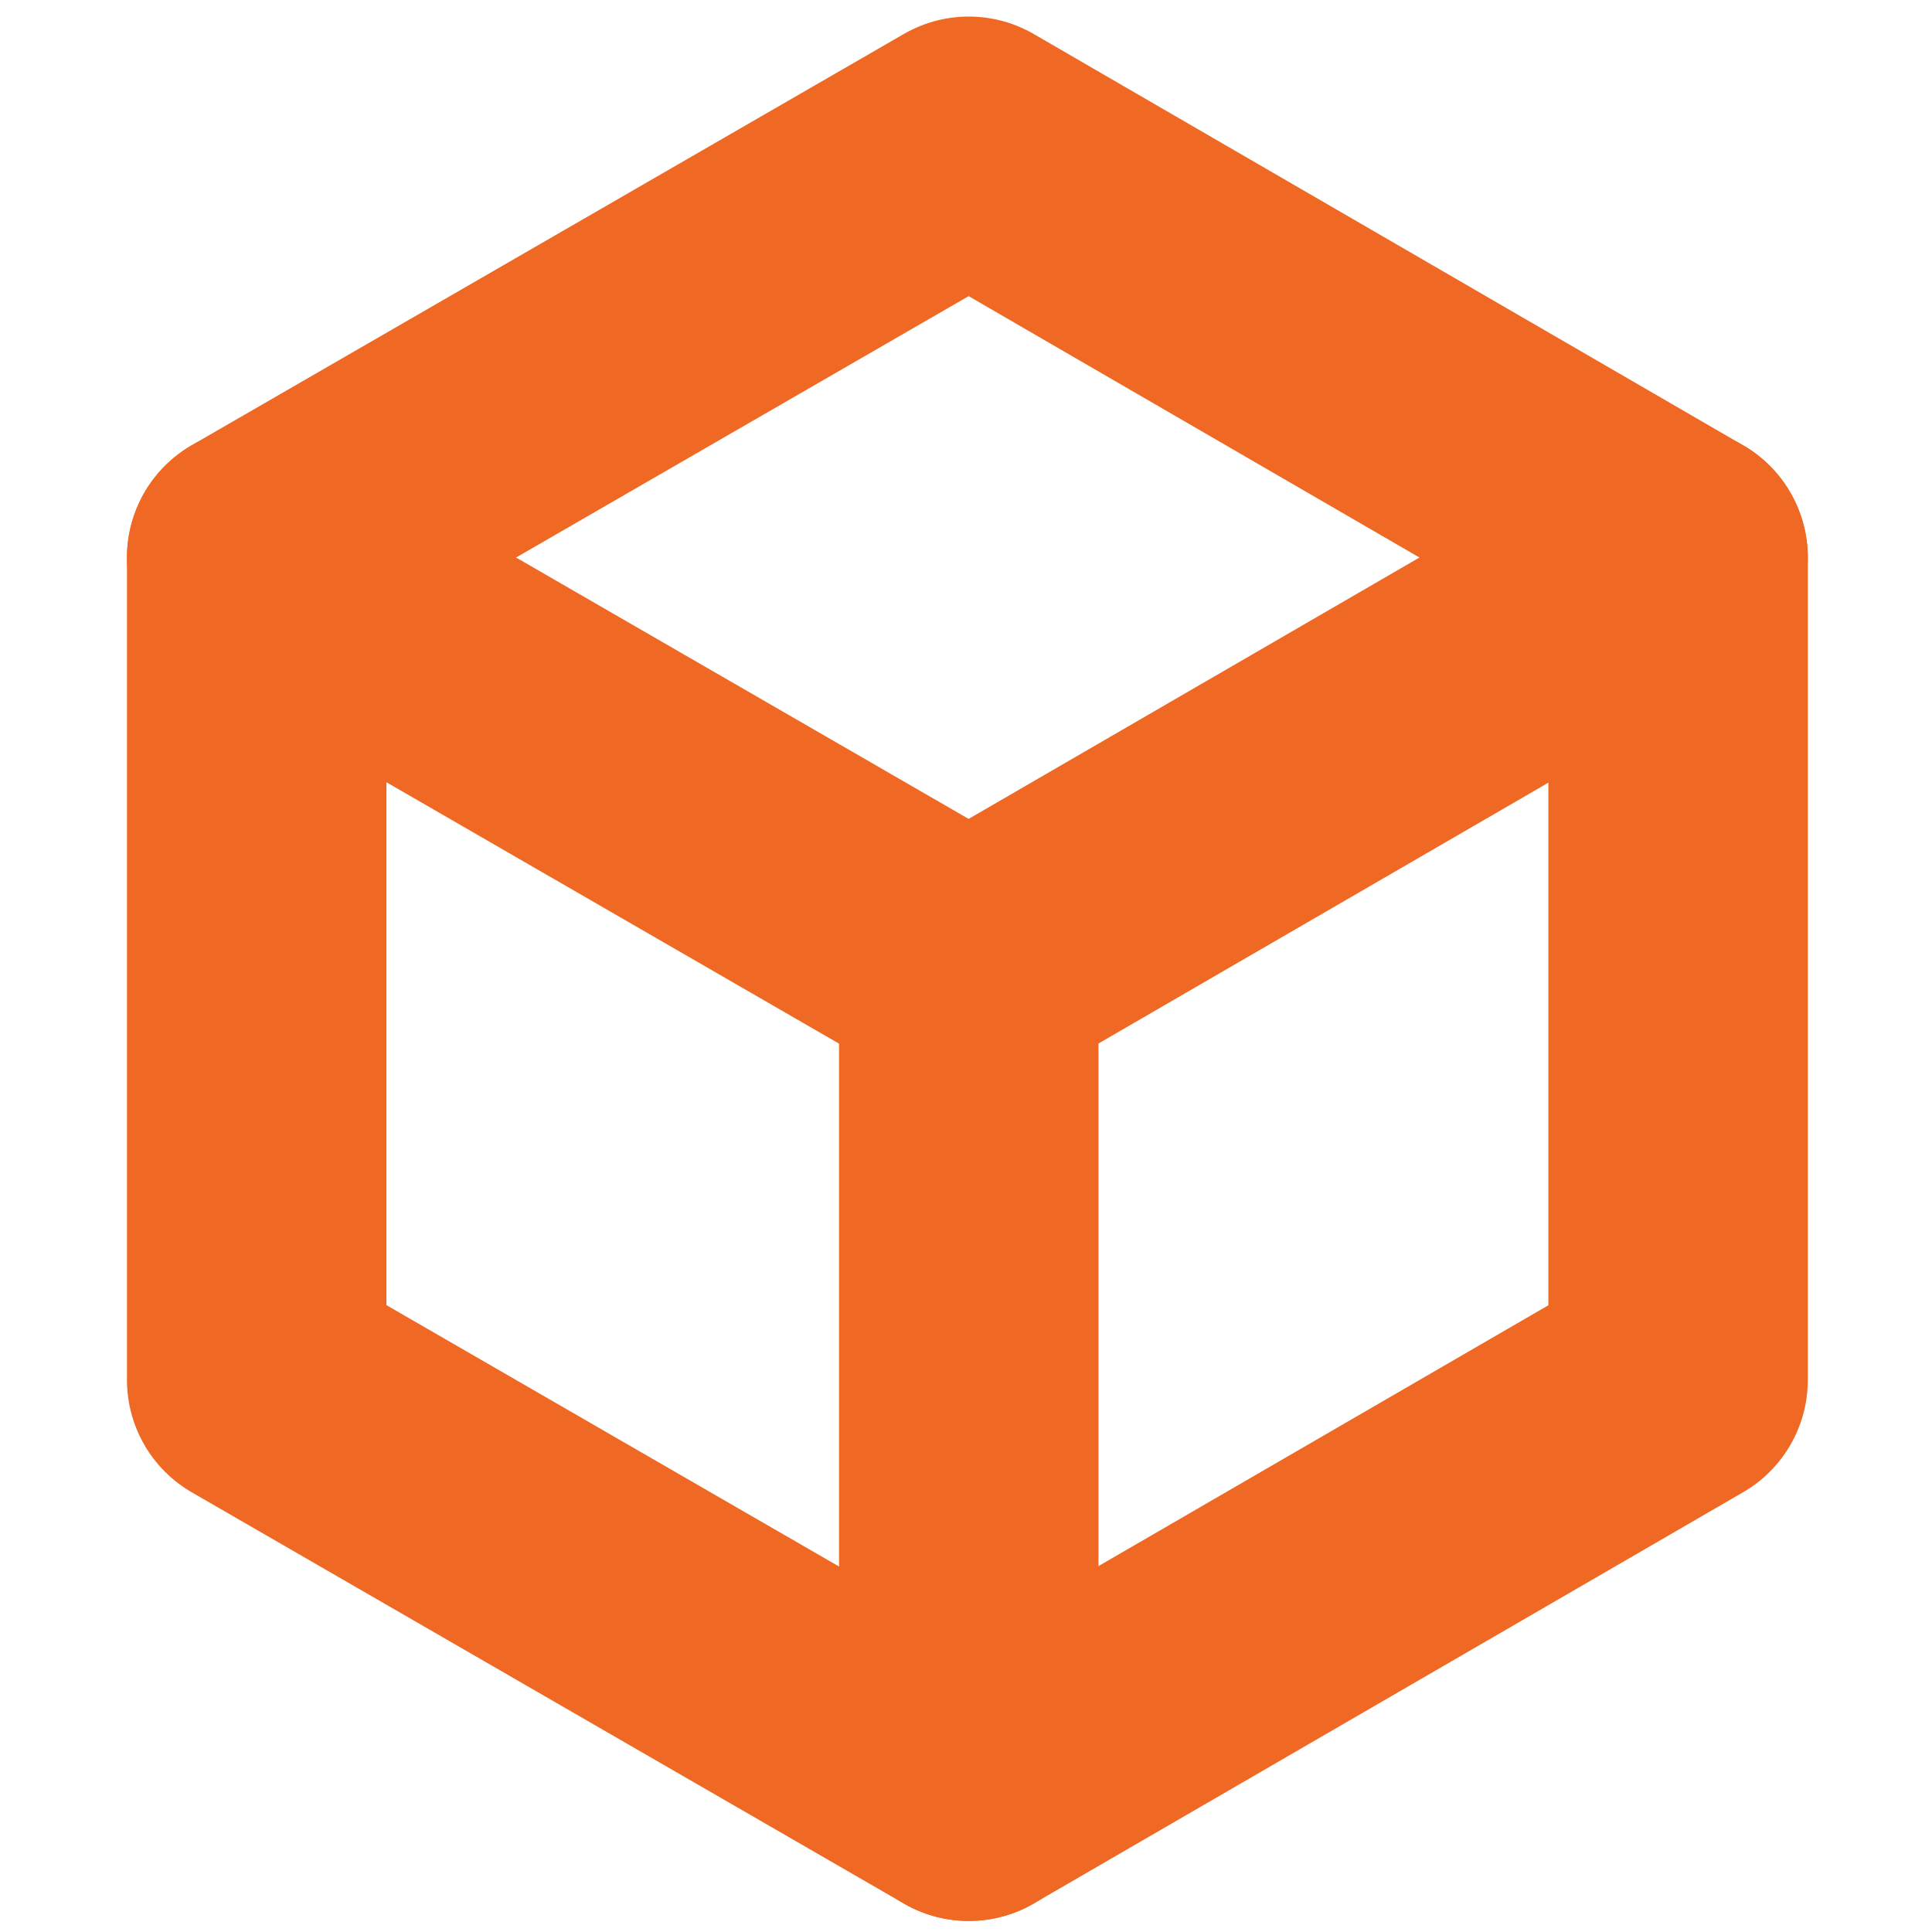
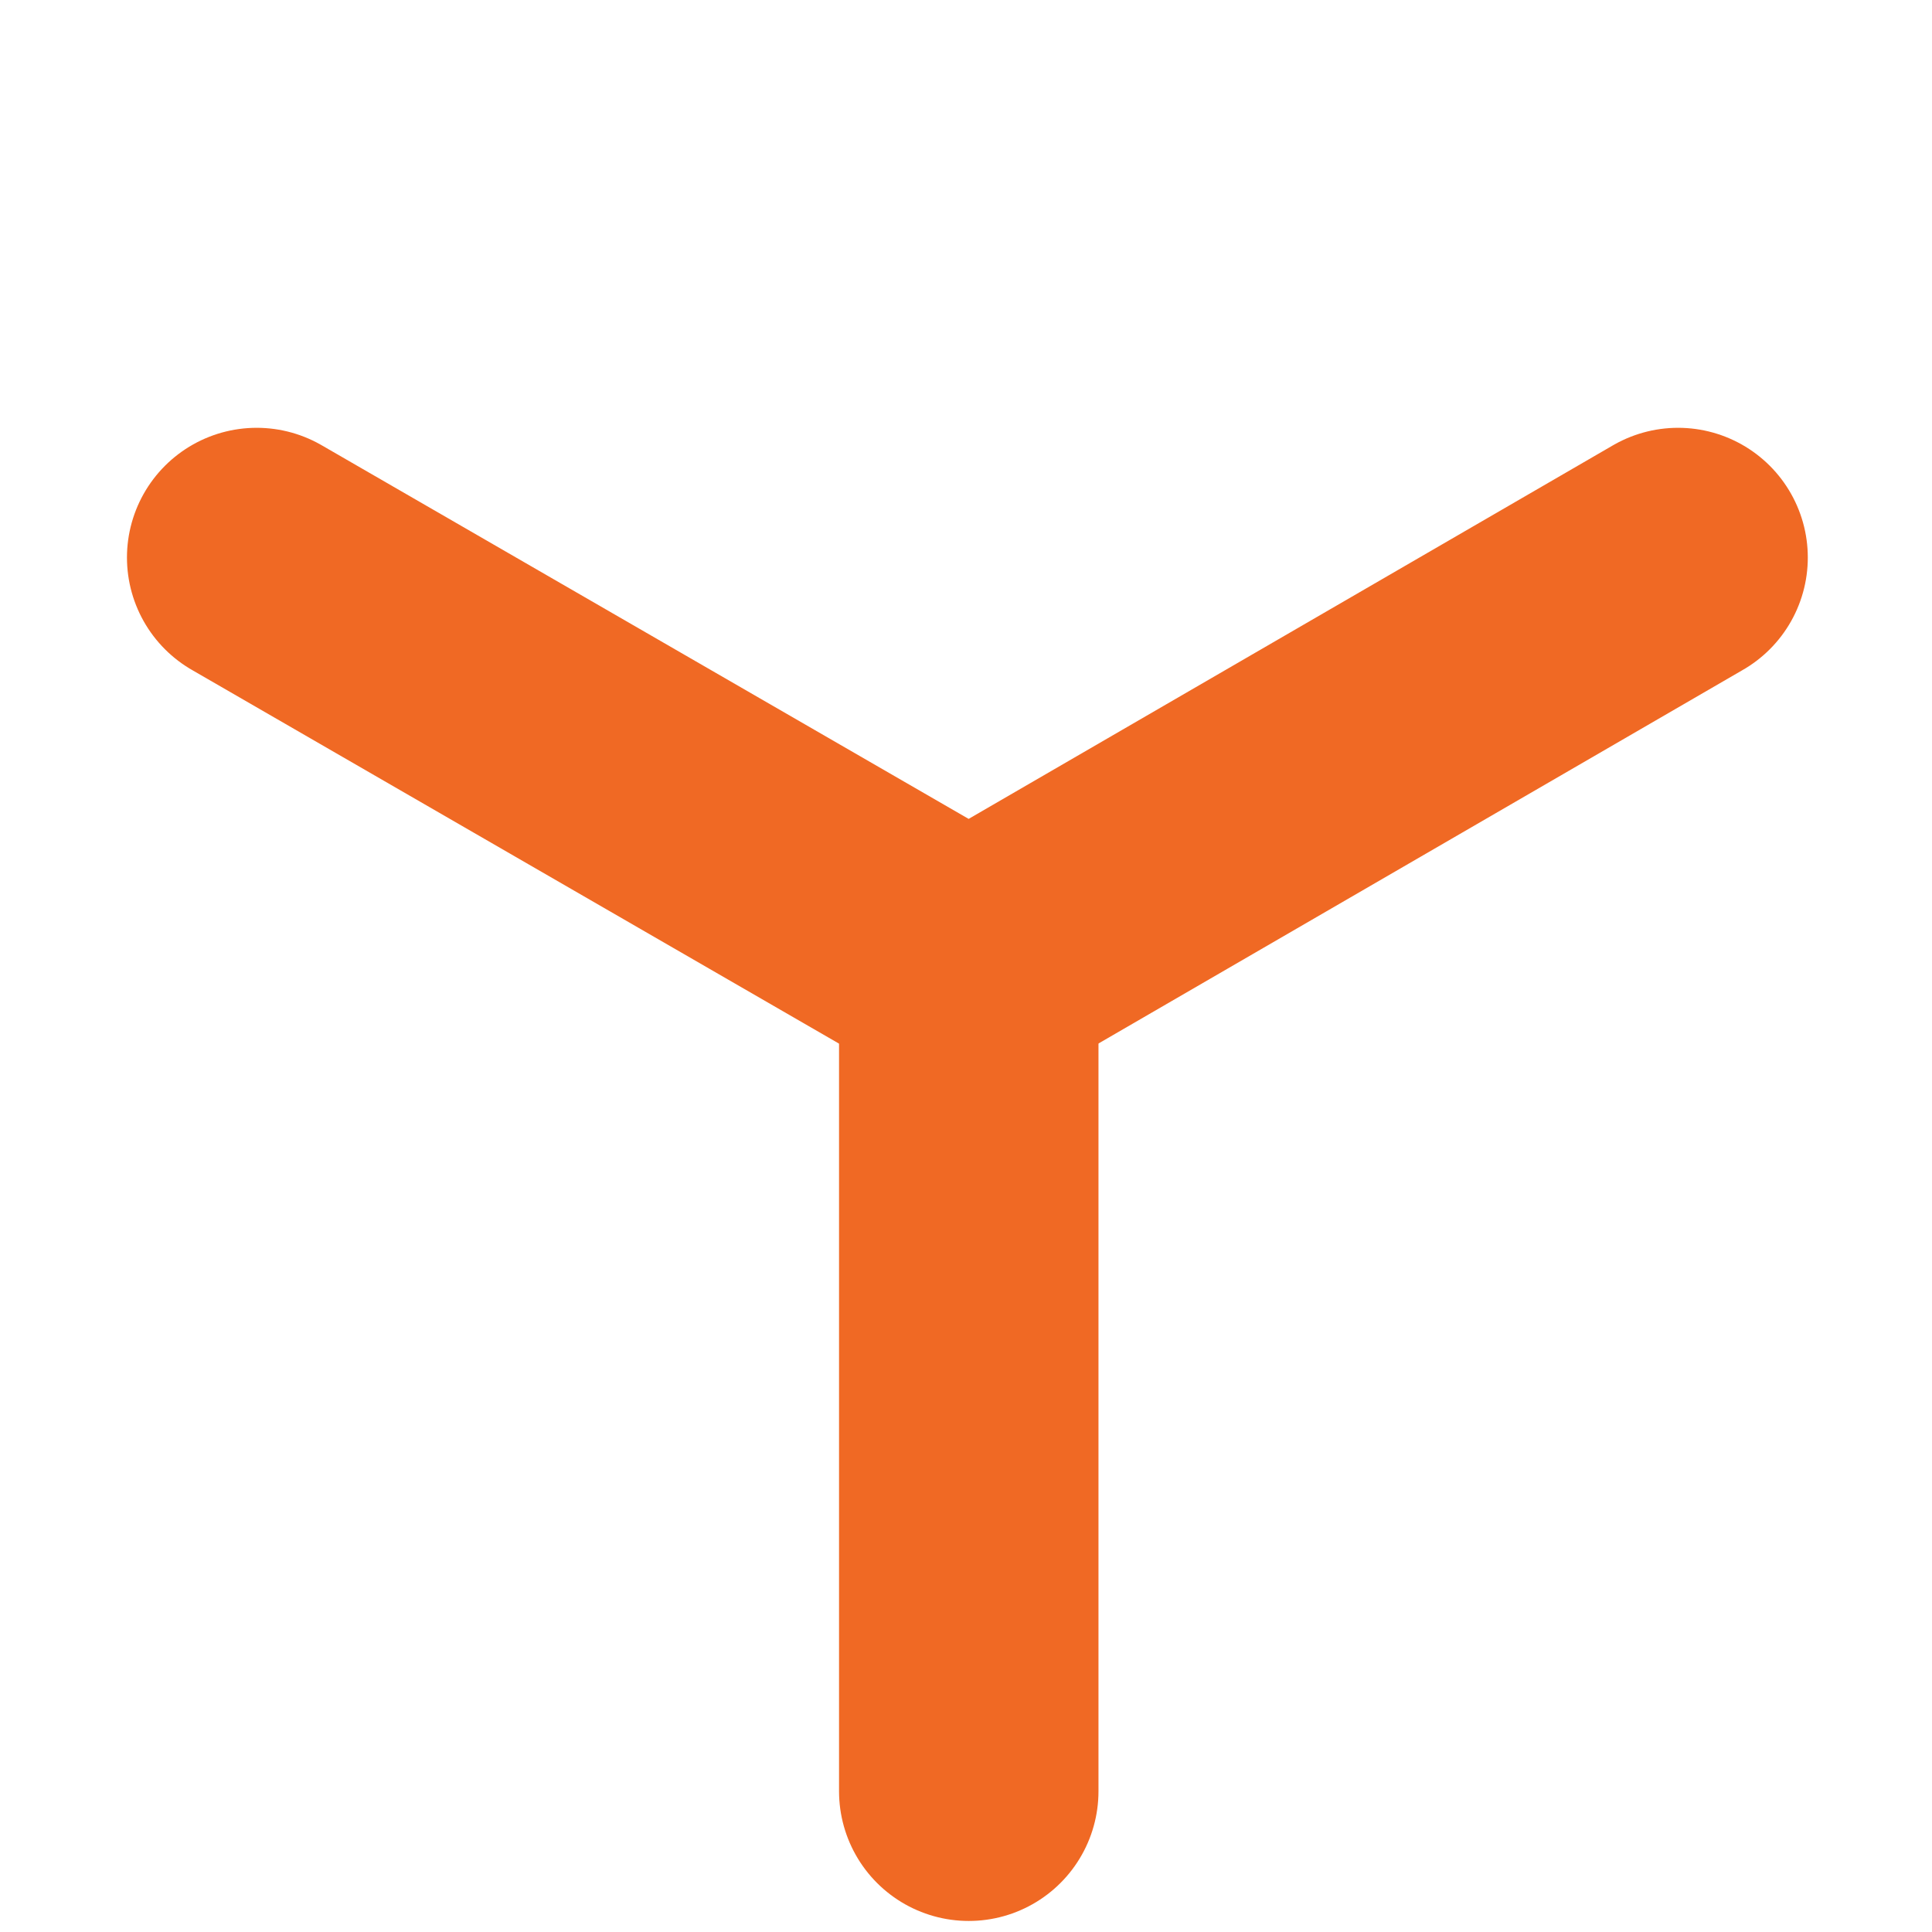
<svg xmlns="http://www.w3.org/2000/svg" version="1.2" viewBox="0 0 70 70" width="70" height="70">
  <defs>
    <clipPath clipPathUnits="userSpaceOnUse" id="cp1">
      <path d="m87.26-16.84v103.68h-103.63v-103.68z" />
    </clipPath>
  </defs>
  <style>.a{fill:none;stroke:#f06924;stroke-linecap:round;stroke-linejoin:round;stroke-width:9.4}</style>
  <g clip-path="url(#cp1)">
-     <path class="a" d="m60.8 50v-29.8l-25.7-14.9-25.8 14.9v29.8l25.8 14.9z" />
    <path fill-rule="evenodd" class="a" d="m9.3 20.2l25.8 14.9 25.7-14.9" />
    <path fill-rule="evenodd" class="a" d="m35.1 35.1v29.8" />
  </g>
</svg>